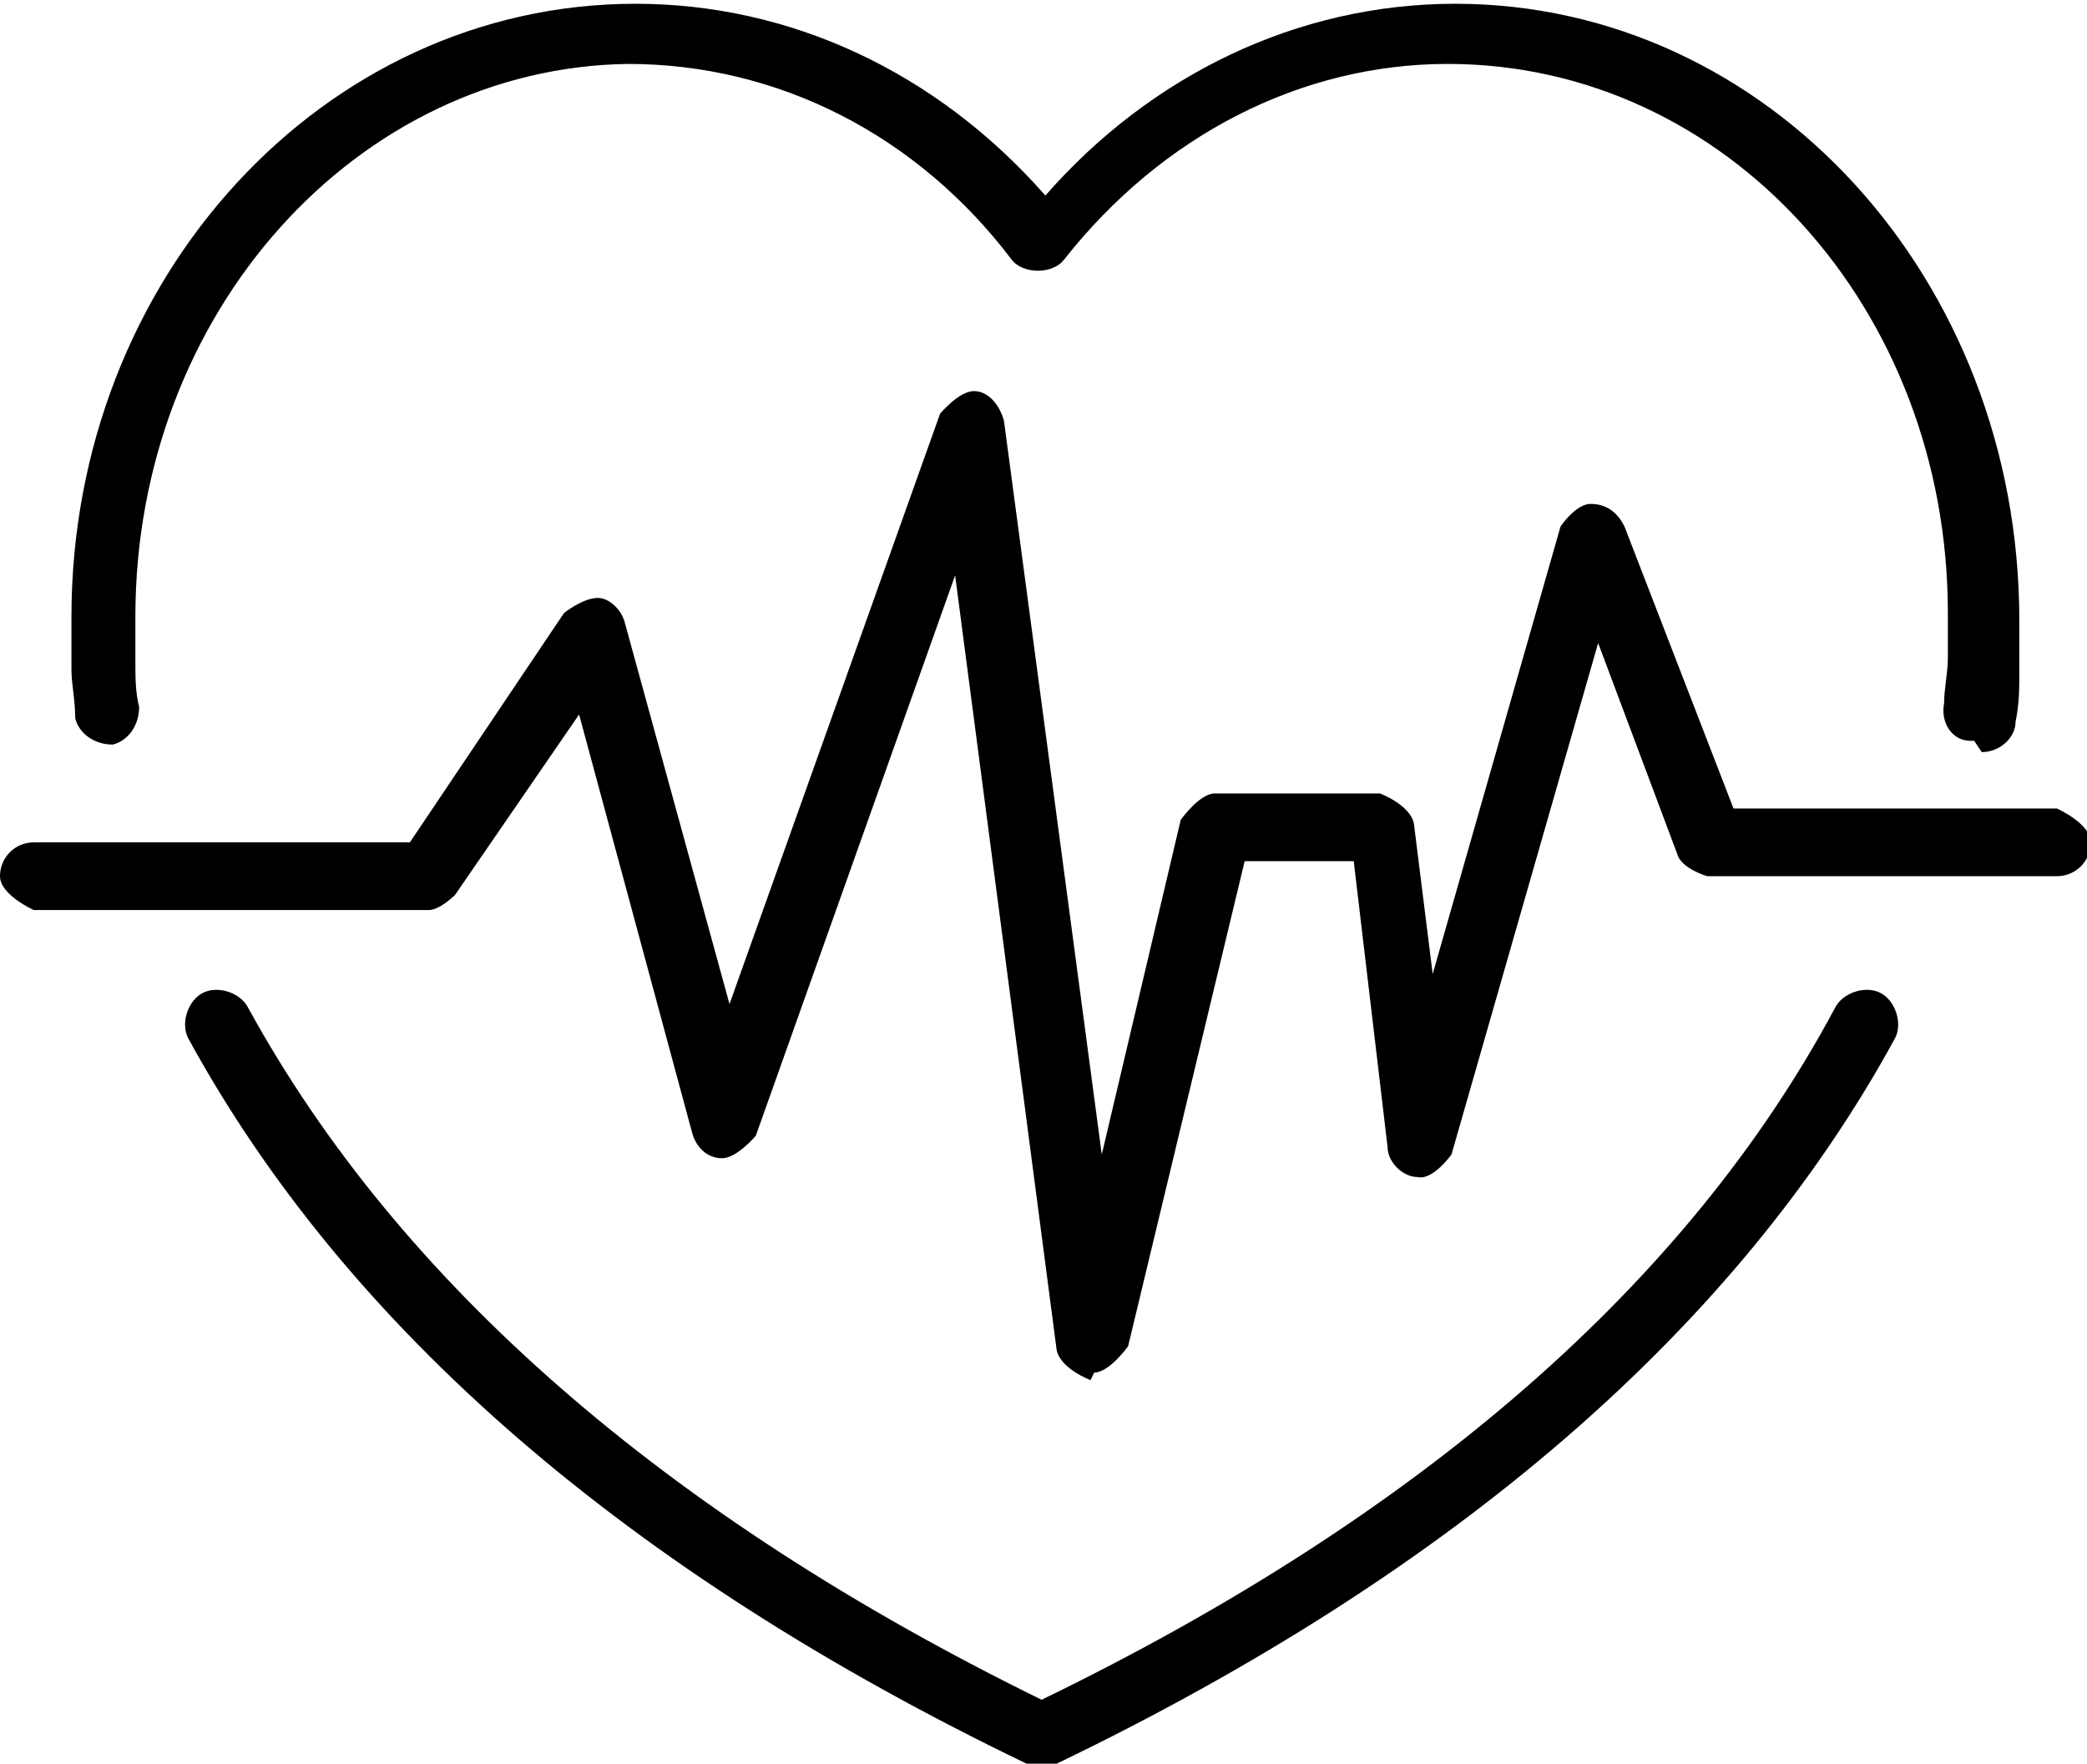
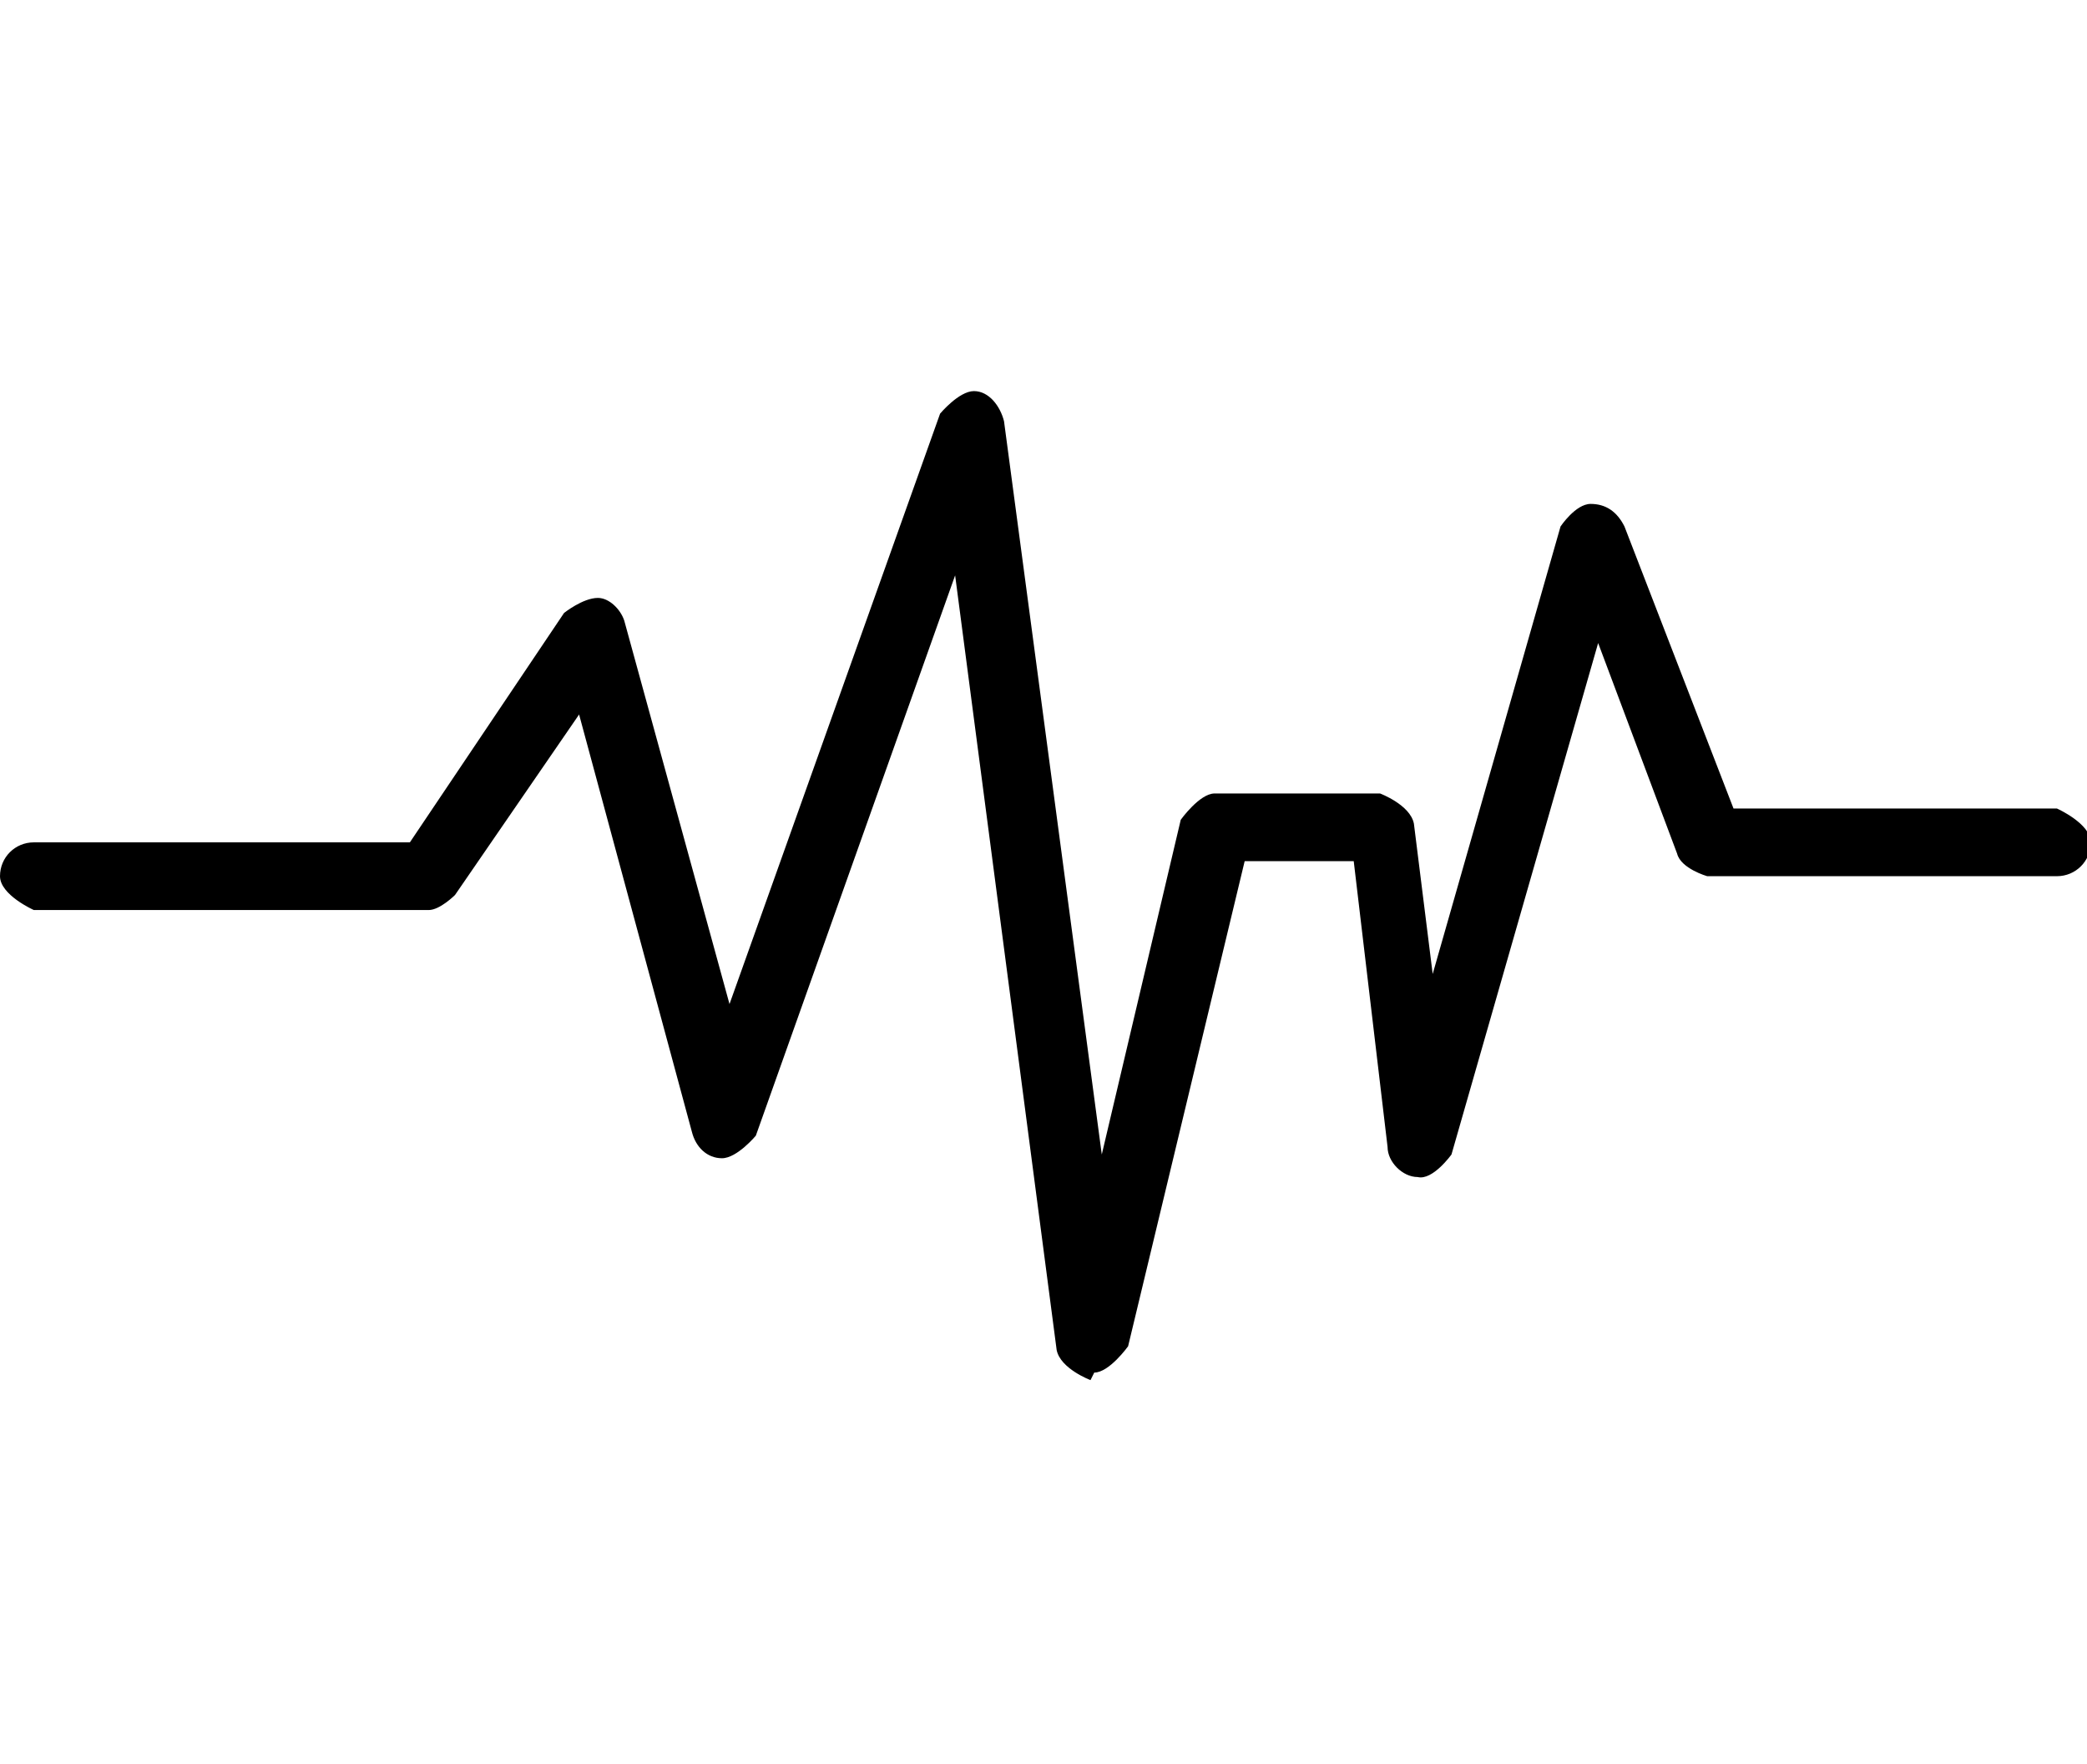
<svg xmlns="http://www.w3.org/2000/svg" id="_레이어_2" data-name="레이어 2" viewBox="0 0 5.55 4.69">
  <g id="Layer_1" data-name="Layer 1">
    <g>
      <path d="m2.9,3.67s-.08-.03-.09-.08l-.27-2.06-.53,1.49s-.05.06-.09.06c-.04,0-.07-.03-.08-.07l-.3-1.11-.33.48s-.04.04-.07.04H.09s-.09-.04-.09-.09.04-.09.09-.09h1l.41-.61s.05-.04.09-.04c.03,0,.06.03.07.06l.28,1.02.56-1.57s.05-.06.09-.06c.04,0,.07.04.08.08l.26,1.95.21-.89s.05-.07.09-.07h.44s.08.03.09.08l.05.4.34-1.19s.04-.06.08-.06c.04,0,.07.02.09.06l.29.75h.86s.09.04.09.09-.04.09-.09.09h-.93s-.07-.02-.08-.06l-.21-.56-.39,1.36s-.05.07-.09.06c-.04,0-.08-.04-.08-.08l-.09-.76h-.29l-.31,1.29s-.05.07-.09.07Z" />
-       <path d="m2.77,4.69s-.03,0-.04,0c-1.06-.51-1.81-1.16-2.23-1.93-.02-.04,0-.1.04-.12.04-.02.1,0,.12.04.4.73,1.11,1.35,2.11,1.84,1.01-.49,1.72-1.11,2.11-1.84.02-.04.08-.06.12-.04.04.02.06.08.04.12-.42.77-1.17,1.42-2.23,1.93-.01,0-.03,0-.04,0Z" />
-       <path d="m5.25,1.97s0,0-.01,0c-.05,0-.08-.05-.07-.1,0-.04.01-.08.01-.12,0-.07,0-.12,0-.12,0-.81-.59-1.46-1.33-1.46-.39,0-.76.19-1.02.52-.03.04-.11.04-.14,0-.25-.33-.62-.52-1.02-.52C.95.18.36.83.36,1.64c0,0,0,.05,0,.12,0,.04,0,.08.01.12,0,.05-.03.09-.07.1-.05,0-.09-.03-.1-.07,0-.05-.01-.09-.01-.13,0-.08,0-.13,0-.14,0-.9.67-1.63,1.5-1.63.41,0,.8.18,1.09.51.28-.32.67-.51,1.09-.51.83,0,1.5.73,1.5,1.64,0,0,0,.05,0,.14,0,.04,0,.08-.01.13,0,.04-.04.08-.09.08Z" />
    </g>
  </g>
</svg>